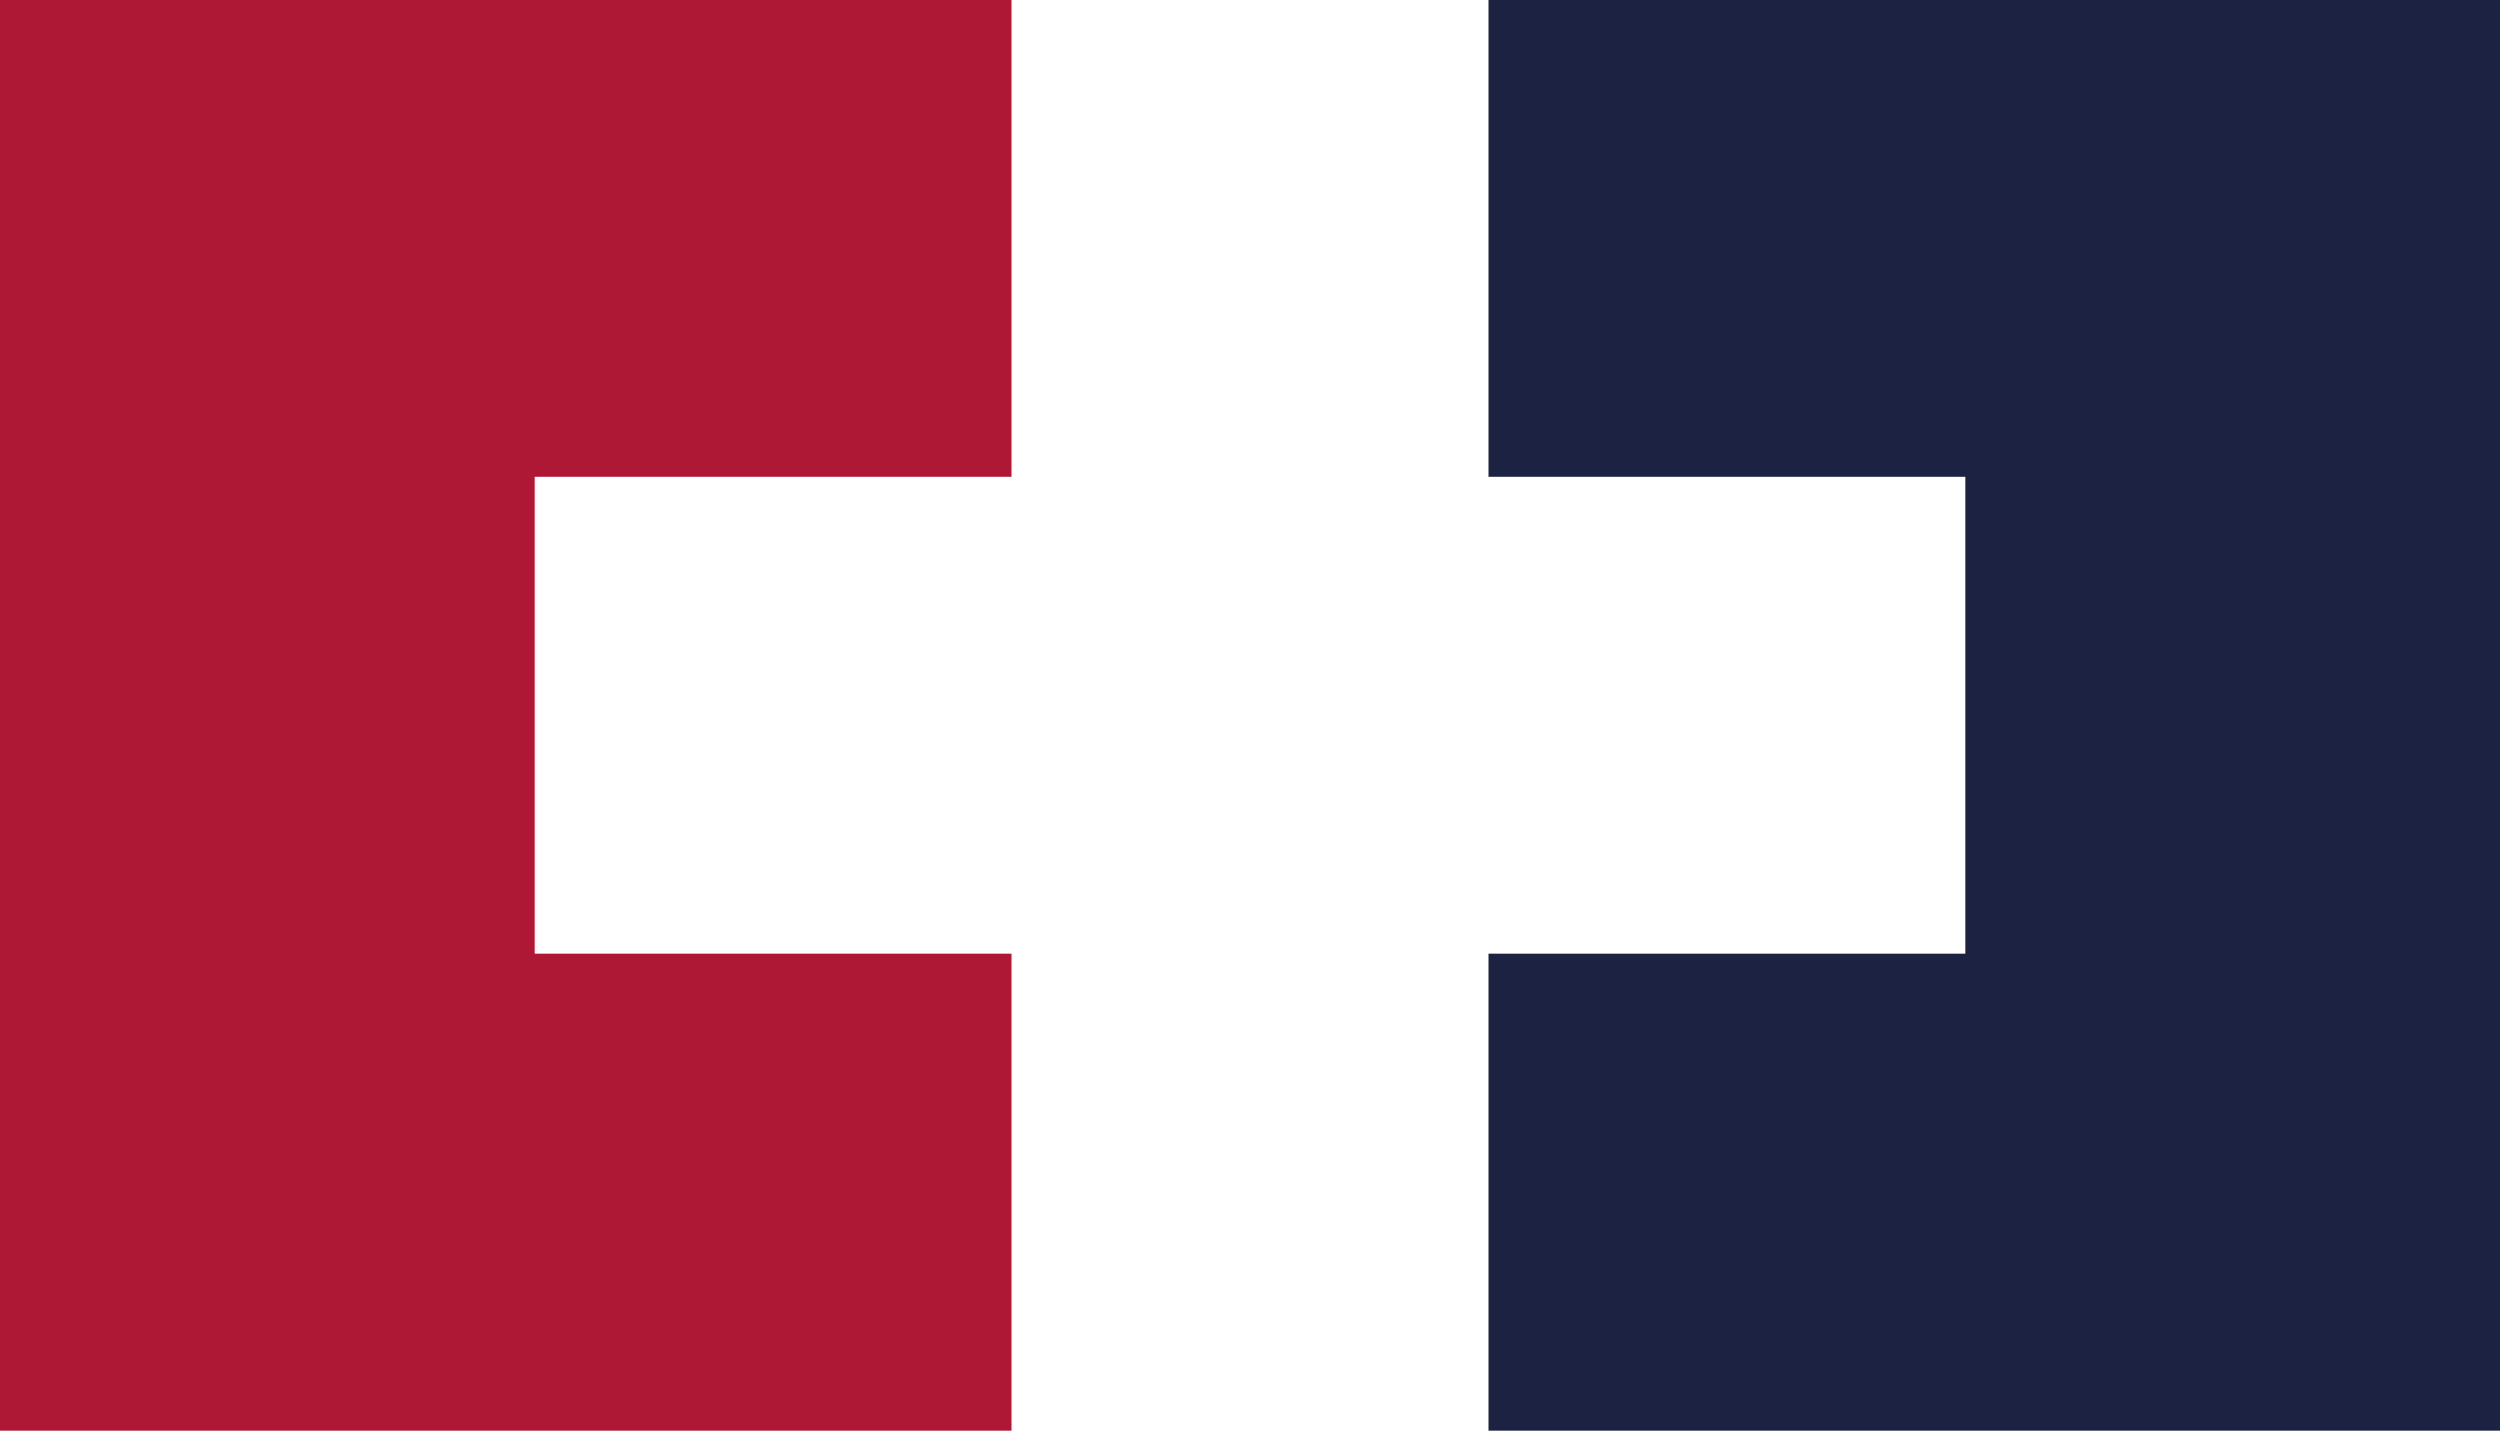
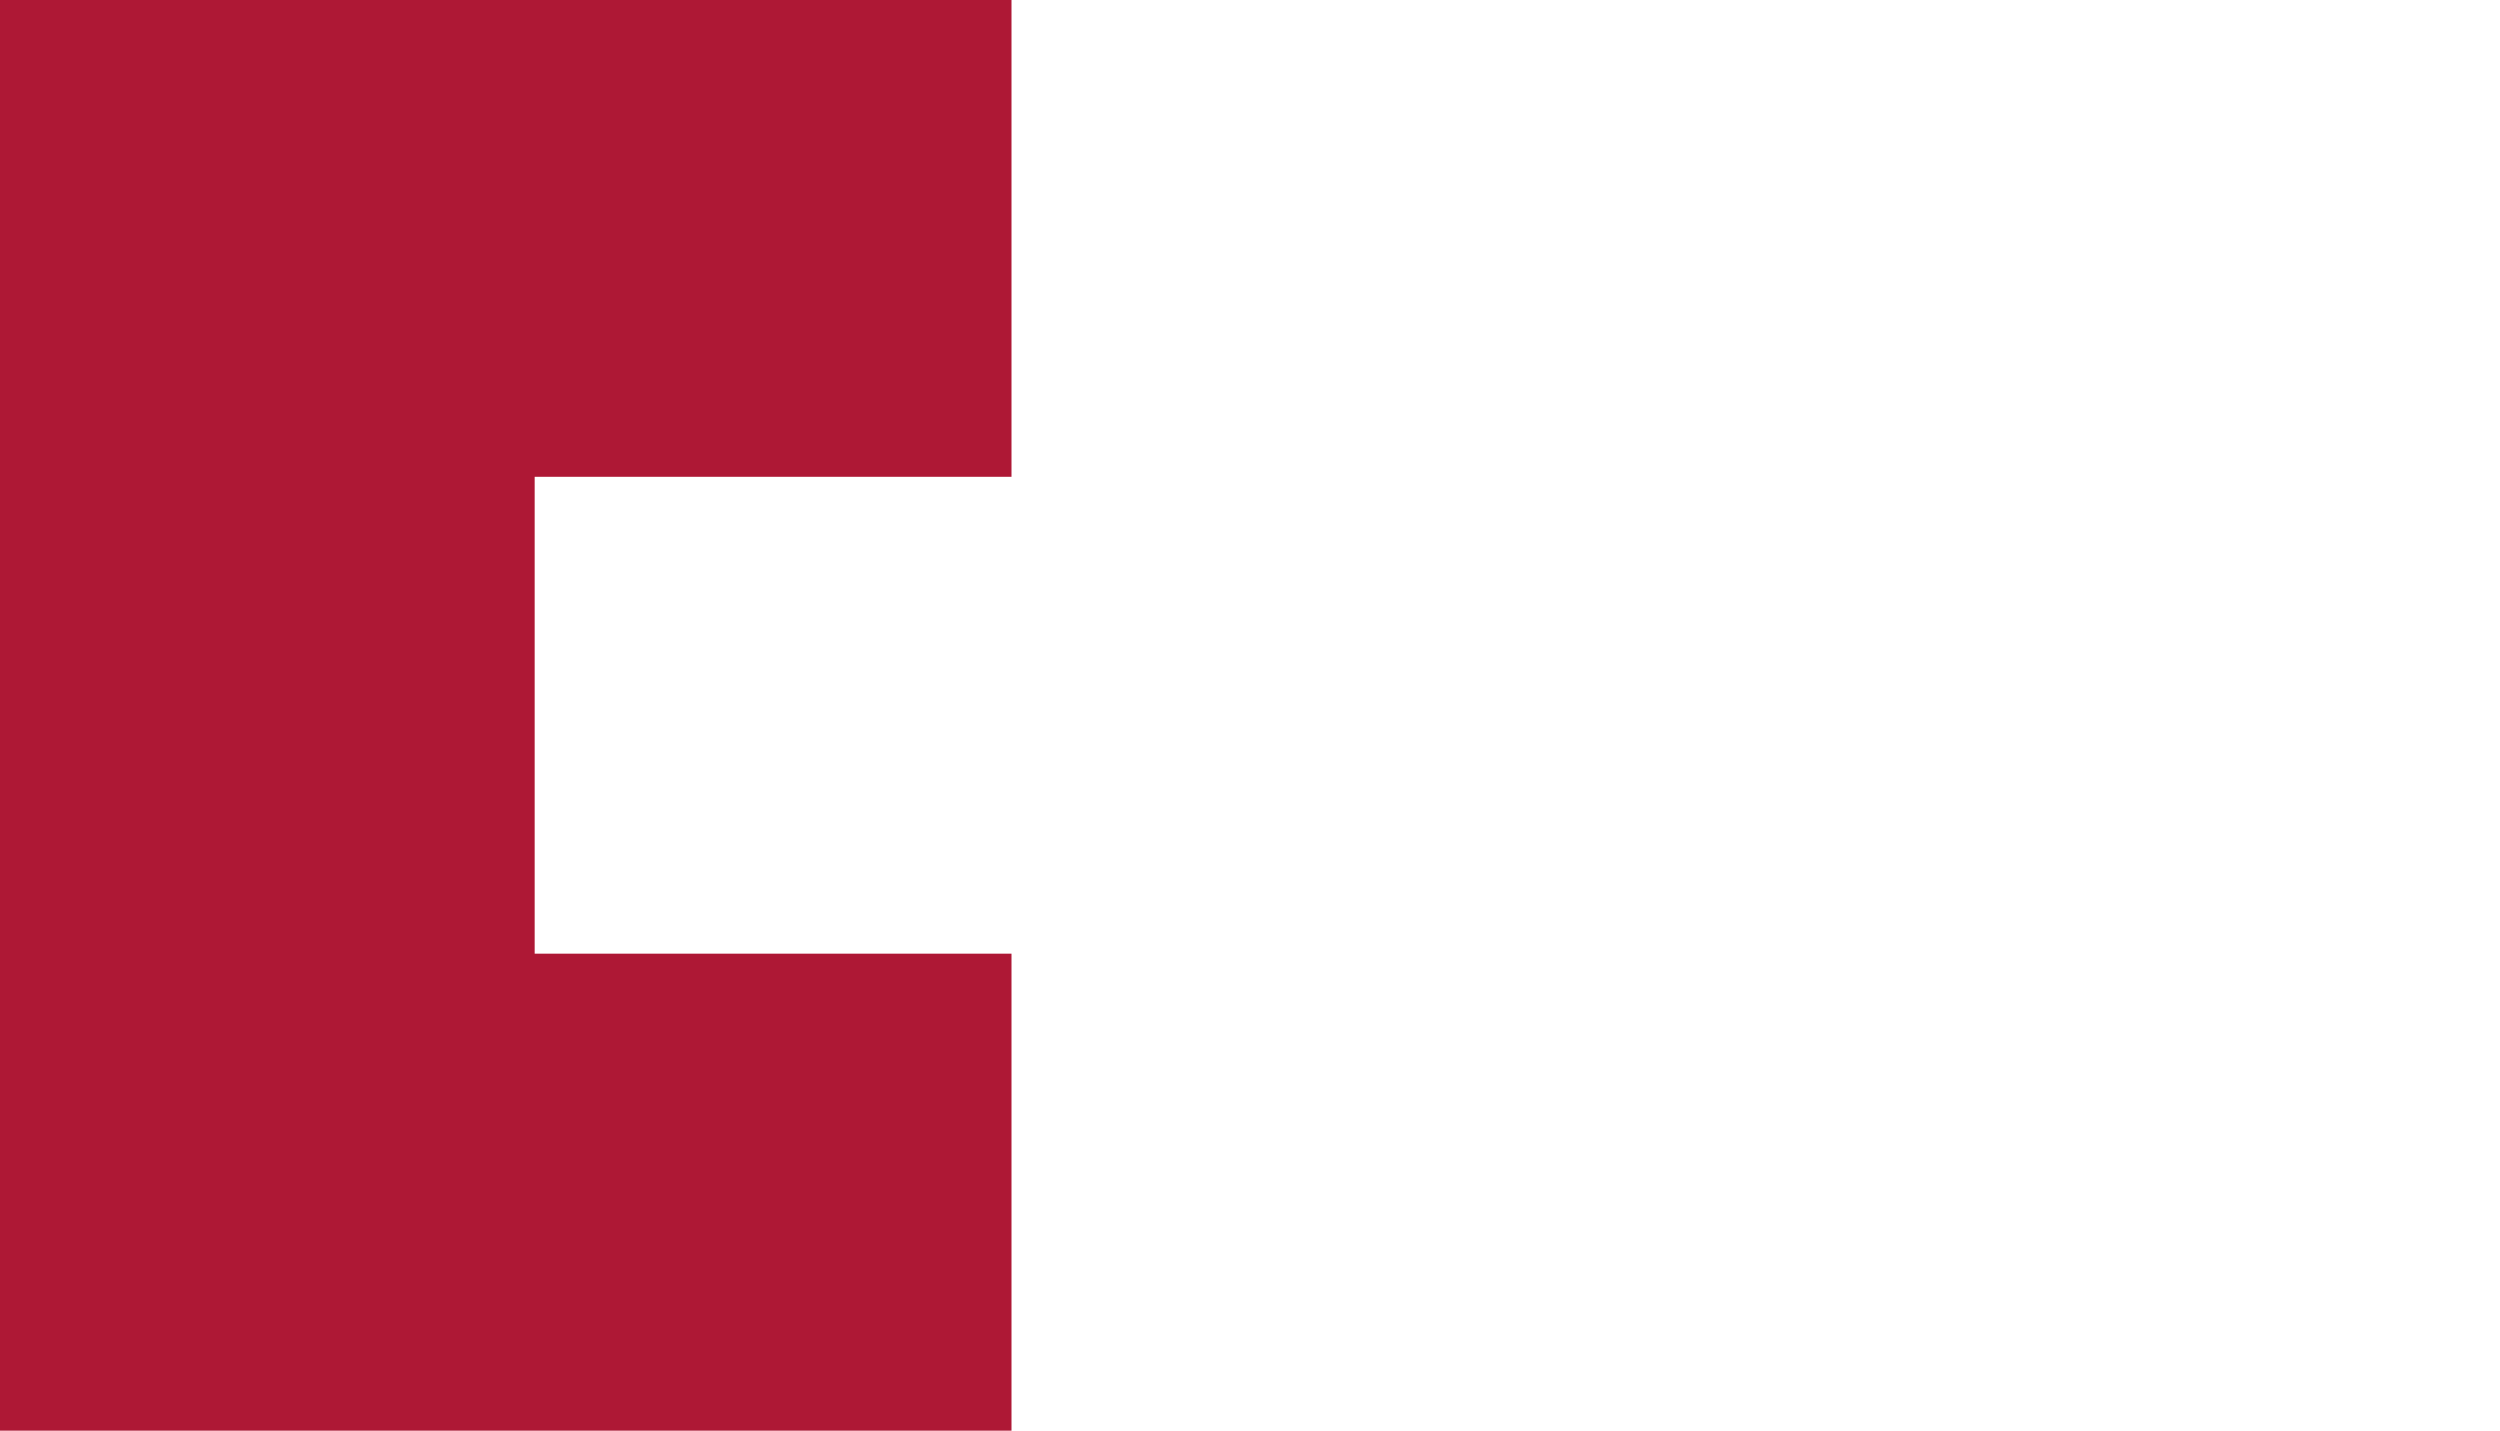
<svg xmlns="http://www.w3.org/2000/svg" id="Ebene_1" width="150" height="85.84" viewBox="0 0 150 85.84">
-   <polygon points="89.31 0 89.31 28.61 117.92 28.61 117.92 57.22 89.31 57.22 89.31 85.84 150 85.84 150 0 89.31 0" fill="#1c2342" />
  <polygon points="0 0 0 85.84 60.69 85.84 60.69 57.22 32.08 57.22 32.08 28.61 60.69 28.61 60.69 0 0 0" fill="#ae1835" />
</svg>